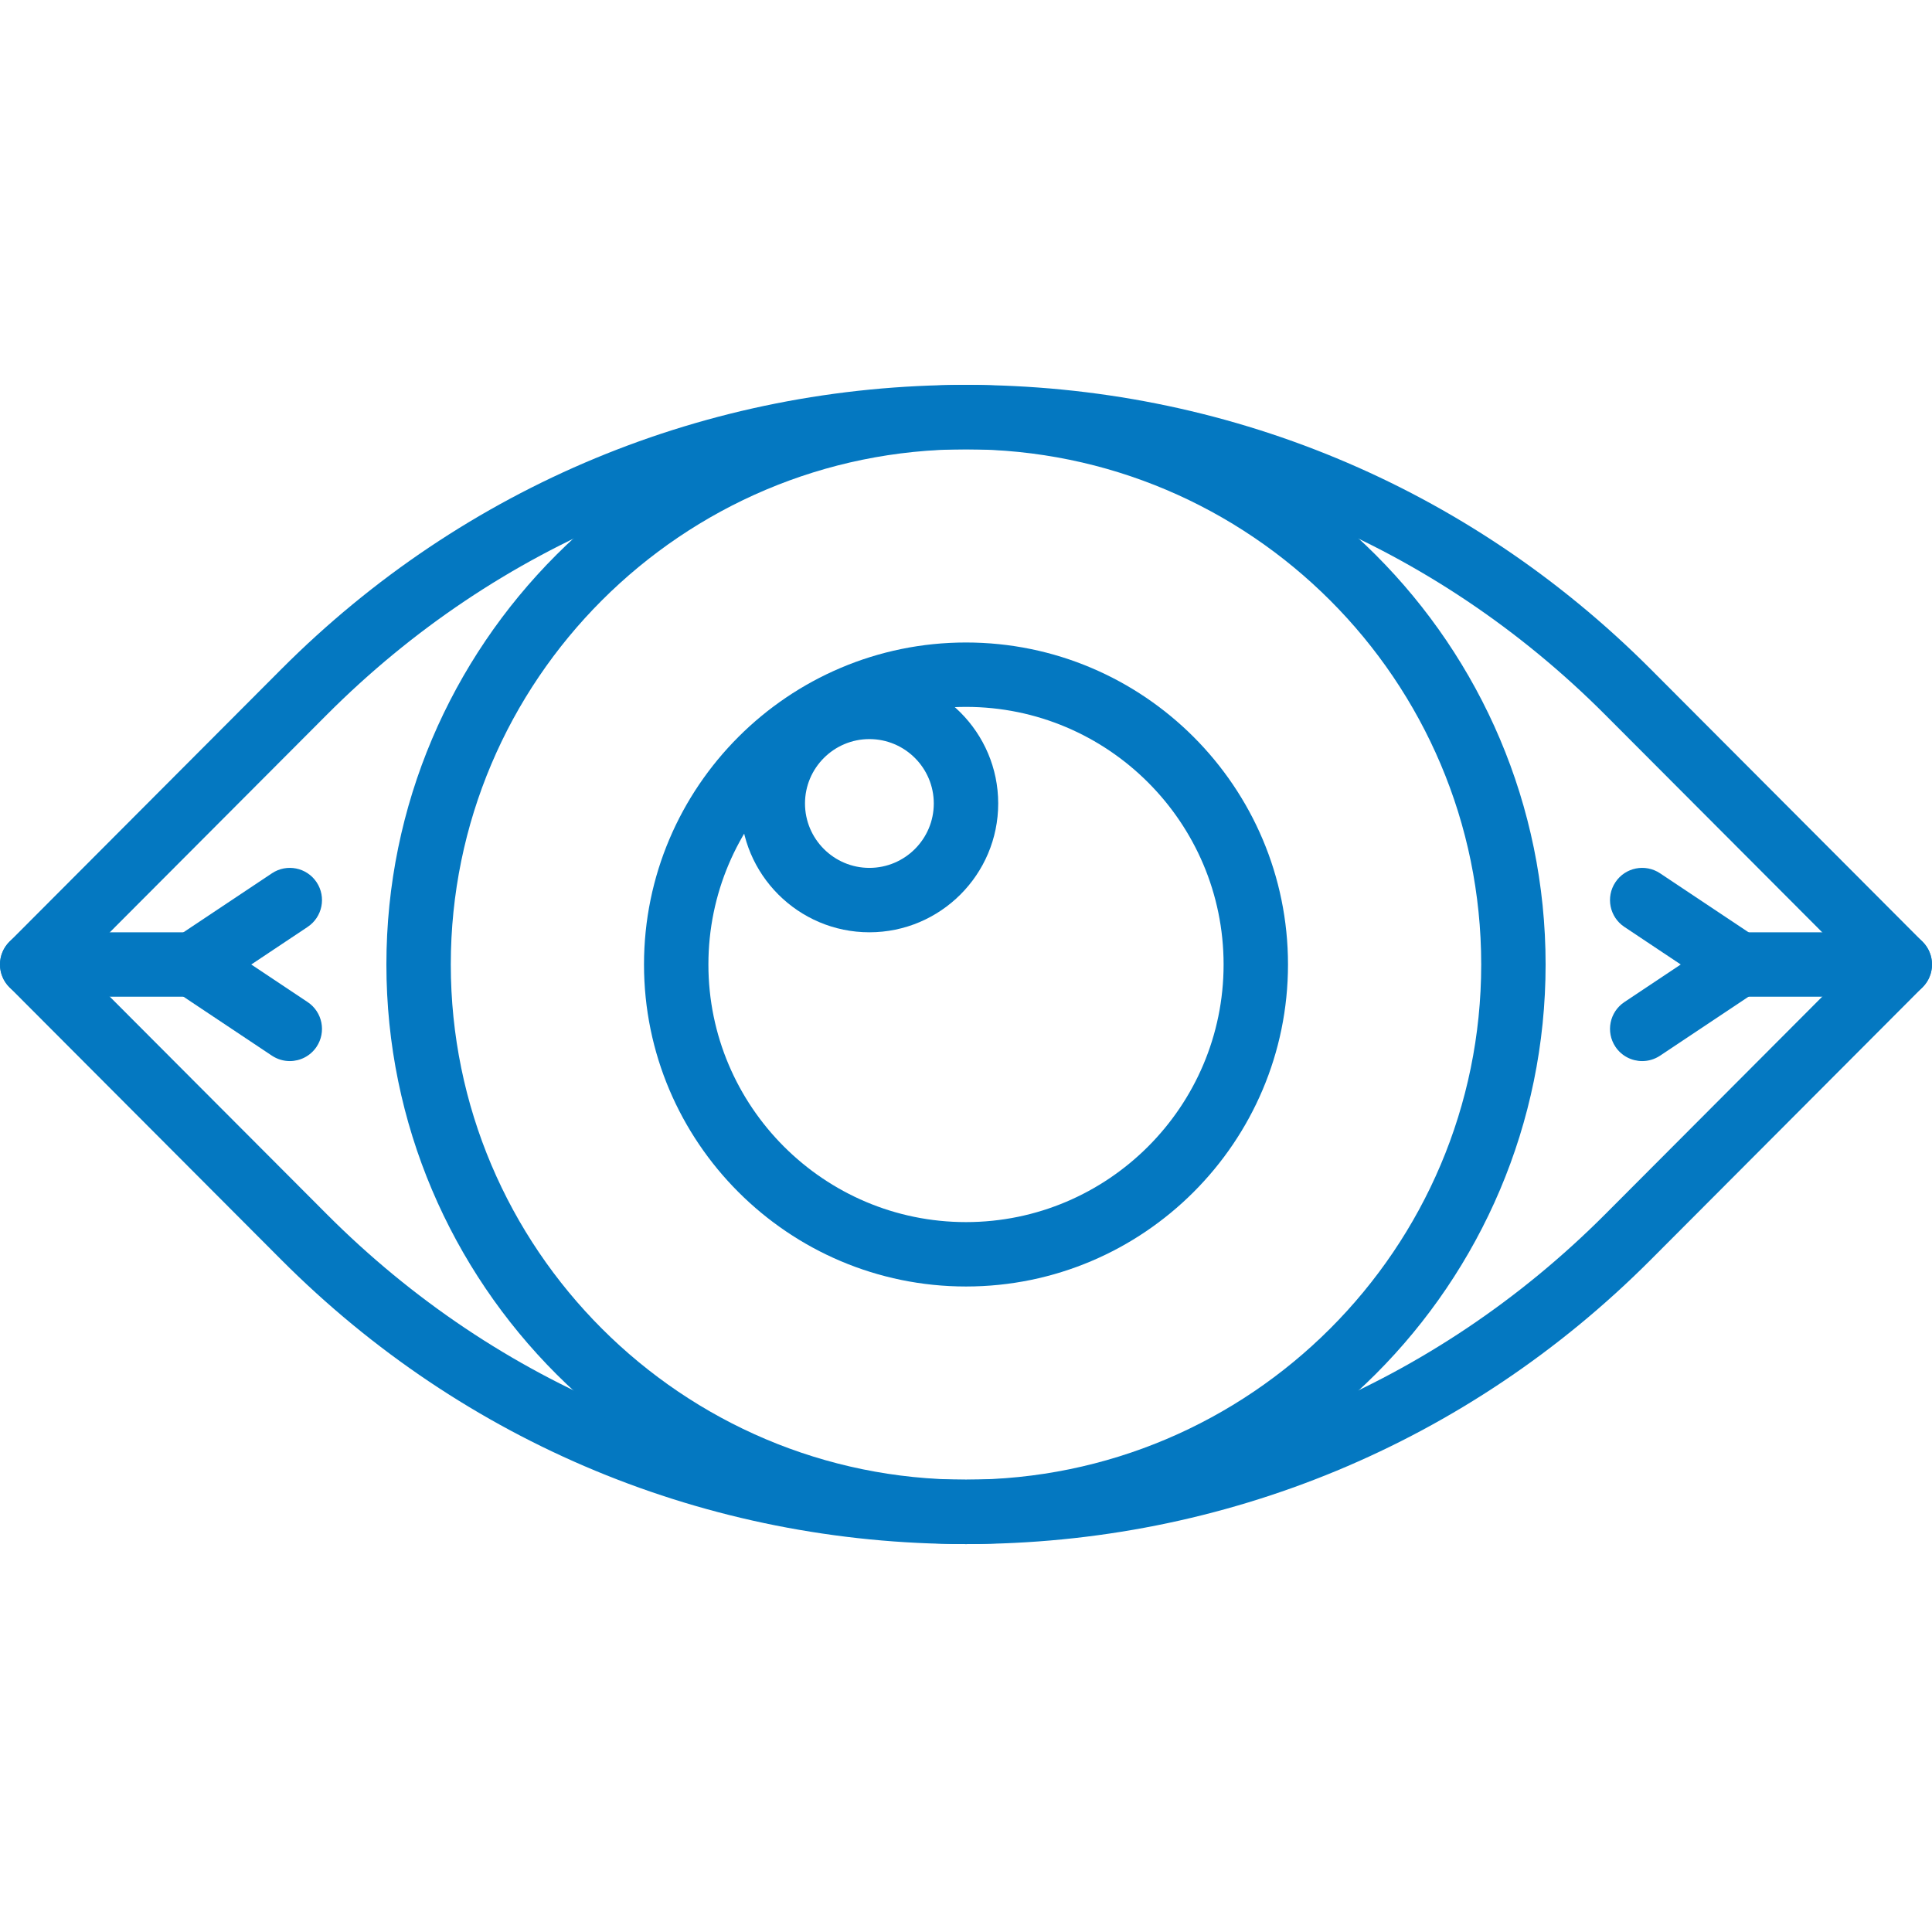
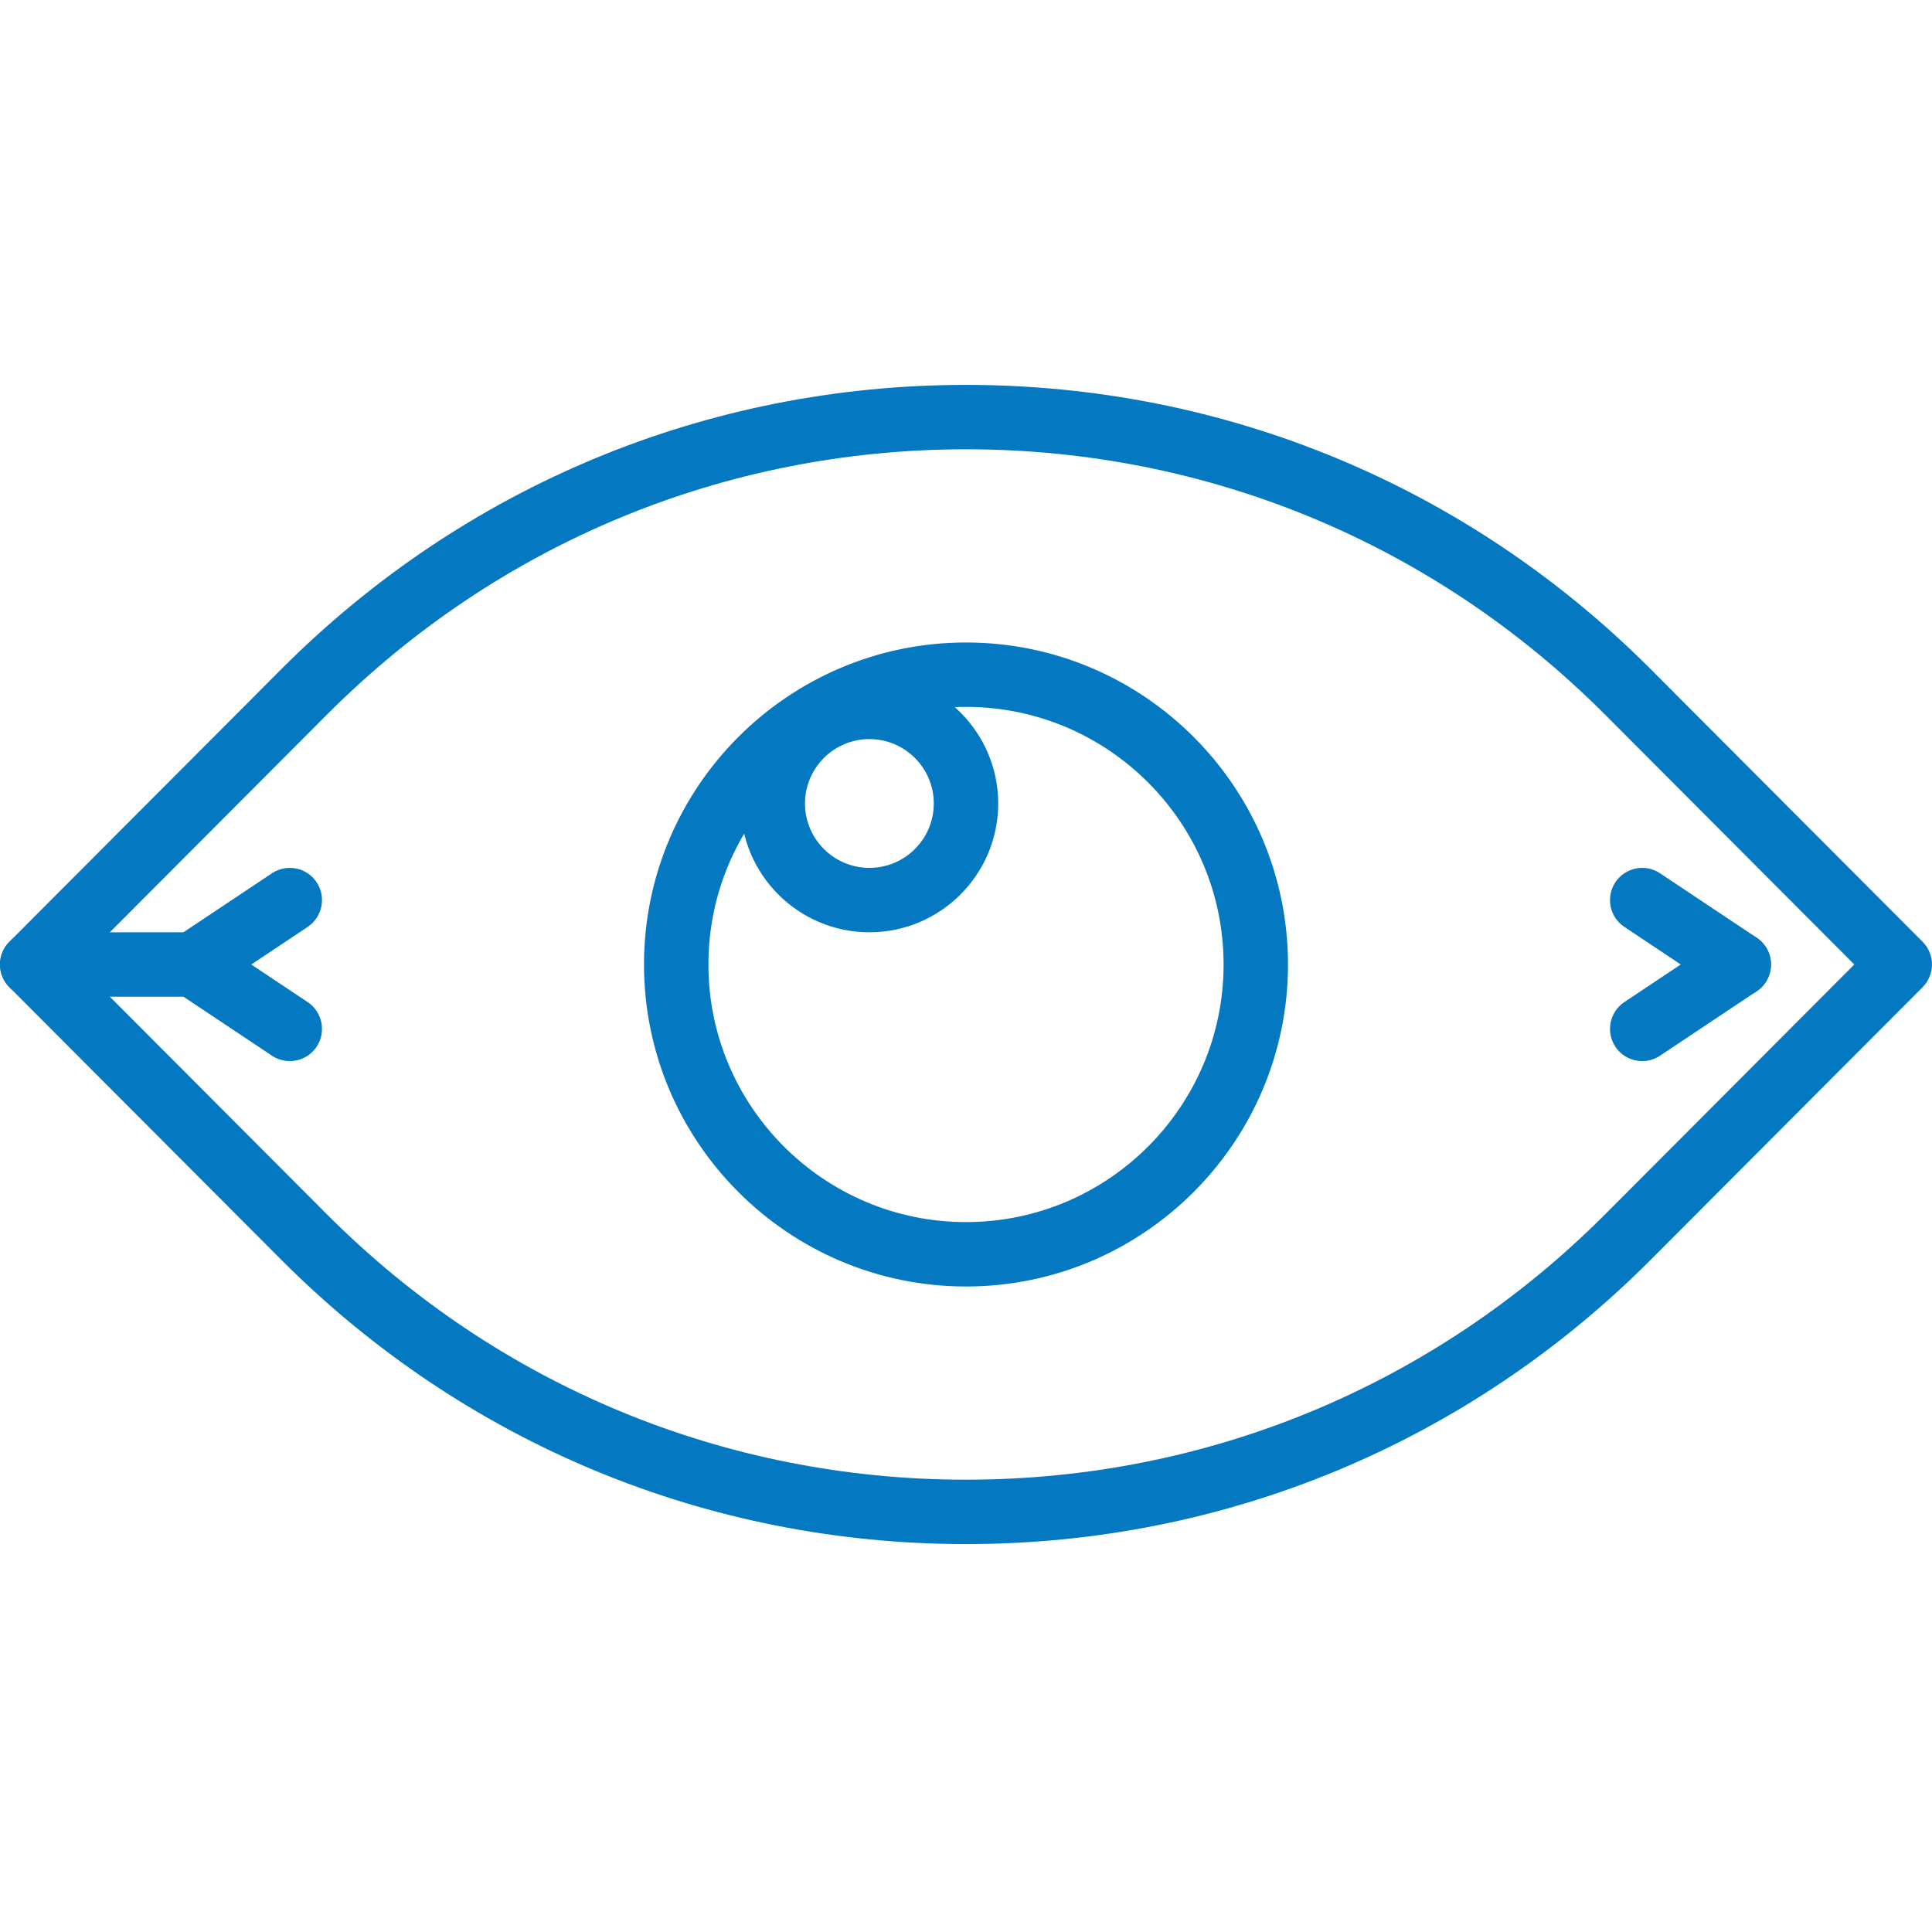
<svg xmlns="http://www.w3.org/2000/svg" height="512px" viewBox="0 -102 512 512" width="512px">
  <path d="m256 307.199c-68.539 0-132.977-26.75-181.445-75.332l-72.062-72.242c-3.32-3.328-3.32-8.723 0-12.051l72.062-72.242c48.469-48.578 112.906-75.332 181.445-75.332s132.977 26.754 181.445 75.332l72.062 72.242c3.32 3.328 3.32 8.723 0 12.051l-72.062 72.242c-48.469 48.582-112.906 75.332-181.445 75.332zm-235.41-153.598 66.059 66.219c45.234 45.336 105.379 70.312 169.352 70.312s124.117-24.977 169.359-70.312l66.051-66.219-66.059-66.219c-45.234-45.34-105.379-70.316-169.352-70.316s-124.117 24.977-169.359 70.316zm0 0" fill="#0478c1" />
-   <path d="m256 307.199c-84.691 0-153.602-68.906-153.602-153.598 0-84.695 68.91-153.602 153.602-153.602s153.602 68.906 153.602 153.602c0 84.691-68.91 153.598-153.602 153.598zm0-290.133c-75.281 0-136.535 61.254-136.535 136.535s61.254 136.531 136.535 136.531 136.535-61.25 136.535-136.531-61.254-136.535-136.535-136.535zm0 0" fill="#0478c1" />
  <path d="m256 238.934c-47.055 0-85.332-38.281-85.332-85.332 0-47.055 38.277-85.336 85.332-85.336s85.332 38.281 85.332 85.336c0 47.051-38.277 85.332-85.332 85.332zm0-153.602c-37.641 0-68.266 30.629-68.266 68.27 0 37.641 30.625 68.266 68.266 68.266s68.266-30.625 68.266-68.266c0-37.641-30.625-68.27-68.266-68.27zm0 0" fill="#0478c1" />
  <path d="m230.398 145.066c-18.824 0-34.133-15.309-34.133-34.133 0-18.824 15.309-34.133 34.133-34.133 18.824 0 34.137 15.309 34.137 34.133 0 18.824-15.312 34.133-34.137 34.133zm0-51.199c-9.41 0-17.066 7.652-17.066 17.066 0 9.41 7.656 17.066 17.066 17.066 9.414 0 17.066-7.656 17.066-17.066 0-9.414-7.652-17.066-17.066-17.066zm0 0" fill="#0478c1" />
  <path d="m51.199 162.133h-42.664c-4.711 0-8.535-3.812-8.535-8.531s3.824-8.535 8.535-8.535h42.664c4.711 0 8.535 3.816 8.535 8.535s-3.824 8.531-8.535 8.531zm0 0" fill="#0478c1" />
  <path d="m51.207 162.133c-2.754 0-5.461-1.332-7.105-3.797-2.613-3.926-1.555-9.215 2.363-11.836l25.598-17.066c3.918-2.621 9.219-1.562 11.836 2.363 2.613 3.926 1.555 9.215-2.363 11.836l-25.598 17.066c-1.461.965-3.109 1.434-4.73 1.434zm0 0" fill="#0478c1" />
  <path d="m76.793 179.199c-1.621 0-3.27-.469-4.73-1.434l-25.598-17.066c-3.918-2.621-4.977-7.91-2.363-11.836 2.609-3.918 7.91-4.973 11.836-2.363l25.598 17.066c3.918 2.621 4.977 7.91 2.363 11.836-1.645 2.465-4.352 3.797-7.105 3.797zm0 0" fill="#0478c1" />
-   <path d="m503.465 162.133h-42.664c-4.711 0-8.535-3.812-8.535-8.531s3.824-8.535 8.535-8.535h42.664c4.711 0 8.535 3.816 8.535 8.535s-3.824 8.531-8.535 8.531zm0 0" fill="#0478c1" />
  <path d="m435.207 179.199c-2.754 0-5.461-1.332-7.105-3.797-2.613-3.926-1.555-9.215 2.363-11.836l25.598-17.066c3.918-2.609 9.219-1.555 11.836 2.363 2.613 3.926 1.555 9.215-2.363 11.836l-25.598 17.066c-1.461.965-3.109 1.434-4.73 1.434zm0 0" fill="#0478c1" />
  <path d="m460.793 162.133c-1.621 0-3.27-.469-4.73-1.434l-25.598-17.066c-3.918-2.621-4.977-7.91-2.363-11.836 2.609-3.926 7.91-4.984 11.836-2.363l25.598 17.066c3.918 2.621 4.977 7.91 2.363 11.836-1.645 2.465-4.352 3.797-7.105 3.797zm0 0" fill="#0478c1" />
</svg>